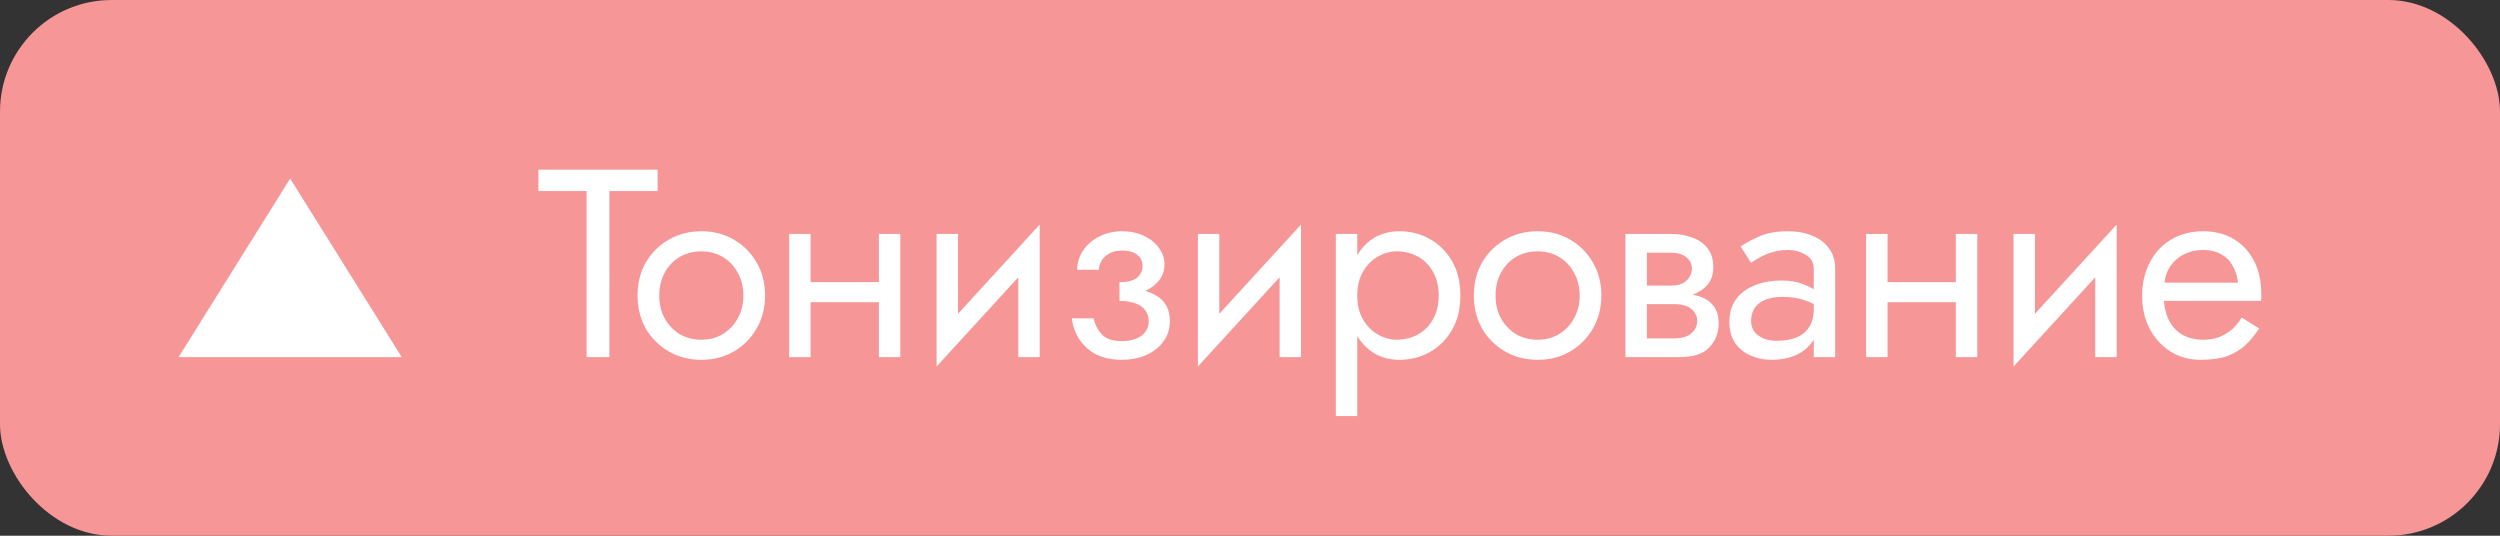
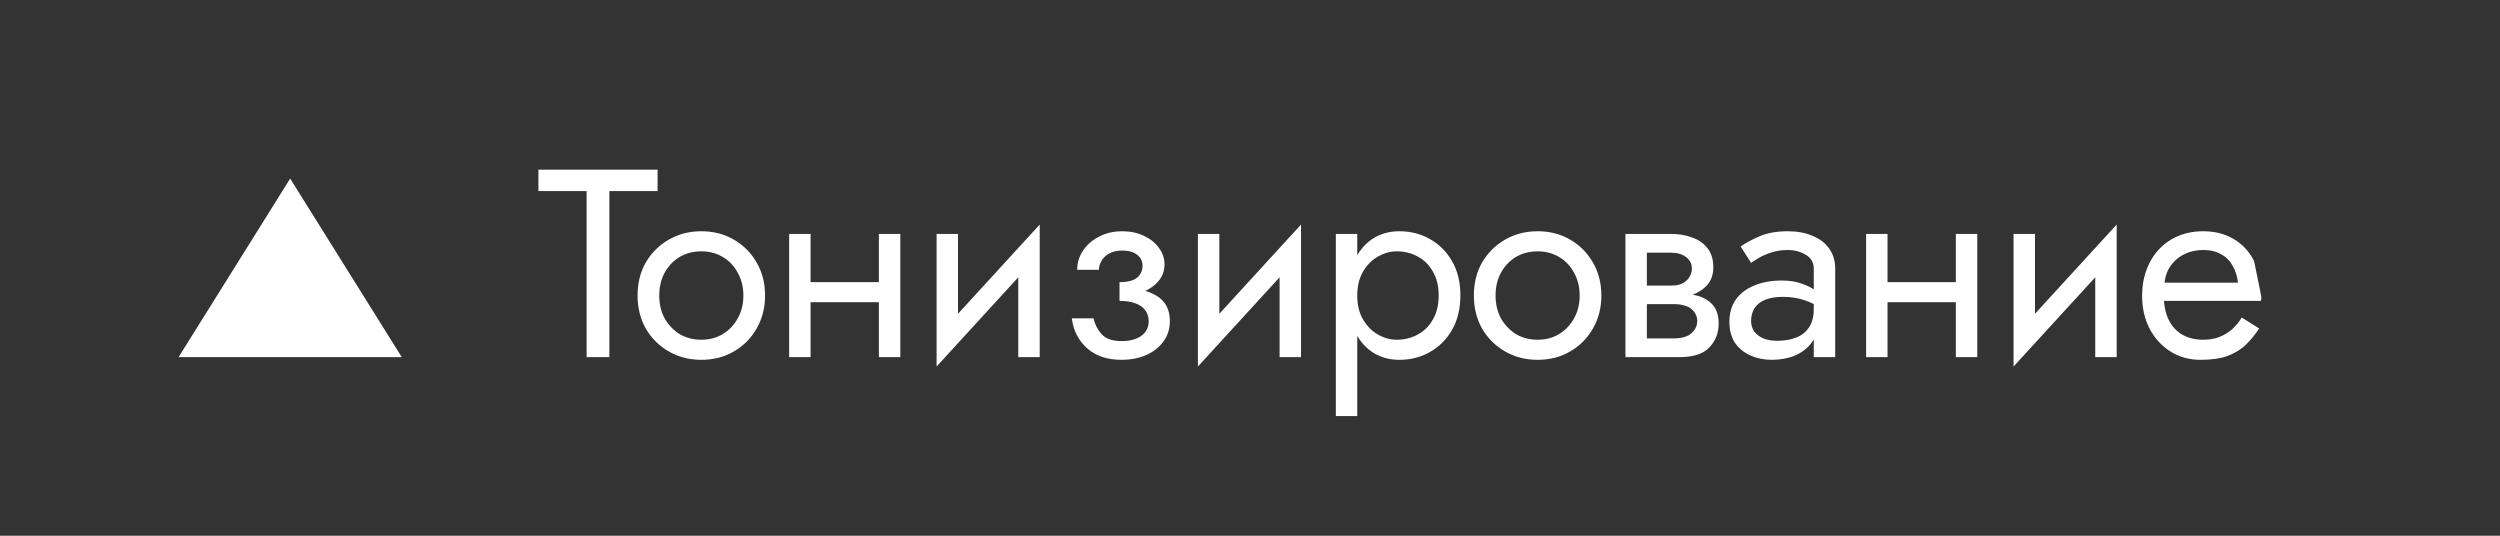
<svg xmlns="http://www.w3.org/2000/svg" width="112" height="24" viewBox="0 0 112 24" fill="none">
  <rect x="0" y="0" width="112" height="24" fill="#333333" stroke="none" />
-   <rect width="112" height="24" rx="5" fill="#F79696" />
  <path d="M13 8L18 16H8L13 8Z" fill="white" />
-   <path d="M24.12 8.56V7.6H29.46V8.56H27.3V16H26.28V8.56H24.12ZM28.563 13.24C28.563 12.68 28.687 12.184 28.935 11.752C29.191 11.32 29.535 10.98 29.967 10.732C30.399 10.484 30.883 10.36 31.419 10.36C31.963 10.36 32.447 10.484 32.871 10.732C33.303 10.98 33.643 11.32 33.891 11.752C34.147 12.184 34.275 12.68 34.275 13.24C34.275 13.792 34.147 14.288 33.891 14.728C33.643 15.16 33.303 15.5 32.871 15.748C32.447 15.996 31.963 16.12 31.419 16.12C30.883 16.12 30.399 15.996 29.967 15.748C29.535 15.5 29.191 15.16 28.935 14.728C28.687 14.288 28.563 13.792 28.563 13.24ZM29.535 13.24C29.535 13.624 29.615 13.964 29.775 14.26C29.943 14.556 30.167 14.792 30.447 14.968C30.735 15.136 31.059 15.22 31.419 15.22C31.779 15.22 32.099 15.136 32.379 14.968C32.667 14.792 32.891 14.556 33.051 14.26C33.219 13.964 33.303 13.624 33.303 13.24C33.303 12.856 33.219 12.516 33.051 12.22C32.891 11.916 32.667 11.68 32.379 11.512C32.099 11.344 31.779 11.26 31.419 11.26C31.059 11.26 30.735 11.344 30.447 11.512C30.167 11.68 29.943 11.916 29.775 12.22C29.615 12.516 29.535 12.856 29.535 13.24ZM35.918 13.54V12.64H39.998V13.54H35.918ZM39.374 10.48H40.334V16H39.374V10.48ZM35.354 10.48H36.314V16H35.354V10.48ZM46.519 11.44L41.959 16.42L42.019 15.04L46.579 10.06L46.519 11.44ZM42.919 10.48V15.1L41.959 16.42V10.48H42.919ZM46.579 10.06V16H45.619V11.38L46.579 10.06ZM50.154 13.24V12.64C50.522 12.64 50.786 12.572 50.946 12.436C51.106 12.292 51.186 12.12 51.186 11.92C51.186 11.704 51.106 11.536 50.946 11.416C50.786 11.288 50.562 11.224 50.274 11.224C50.034 11.224 49.834 11.272 49.674 11.368C49.522 11.456 49.41 11.568 49.338 11.704C49.266 11.832 49.23 11.96 49.23 12.088H48.258C48.258 11.776 48.346 11.488 48.522 11.224C48.698 10.96 48.938 10.752 49.242 10.6C49.546 10.44 49.89 10.36 50.274 10.36C50.634 10.36 50.958 10.428 51.246 10.564C51.534 10.7 51.758 10.88 51.918 11.104C52.086 11.328 52.17 11.576 52.17 11.848C52.17 12.248 51.99 12.58 51.63 12.844C51.278 13.108 50.786 13.24 50.154 13.24ZM50.25 16.12C49.602 16.12 49.082 15.944 48.69 15.592C48.306 15.24 48.082 14.796 48.018 14.26H48.99C49.046 14.524 49.166 14.76 49.35 14.968C49.534 15.176 49.834 15.28 50.25 15.28C50.506 15.28 50.722 15.244 50.898 15.172C51.082 15.1 51.222 14.996 51.318 14.86C51.414 14.724 51.462 14.568 51.462 14.392C51.462 14.2 51.41 14.036 51.306 13.9C51.21 13.764 51.062 13.66 50.862 13.588C50.67 13.516 50.434 13.48 50.154 13.48V12.88C50.842 12.88 51.39 13 51.798 13.24C52.206 13.48 52.41 13.86 52.41 14.38C52.41 14.74 52.31 15.052 52.11 15.316C51.918 15.572 51.658 15.772 51.33 15.916C51.002 16.052 50.642 16.12 50.25 16.12ZM58.226 11.44L53.666 16.42L53.726 15.04L58.286 10.06L58.226 11.44ZM54.626 10.48V15.1L53.666 16.42V10.48H54.626ZM58.286 10.06V16H57.326V11.38L58.286 10.06ZM60.805 18.64H59.845V10.48H60.805V18.64ZM65.425 13.24C65.425 13.832 65.301 14.344 65.053 14.776C64.805 15.208 64.473 15.54 64.057 15.772C63.649 16.004 63.193 16.12 62.689 16.12C62.233 16.12 61.829 16.004 61.477 15.772C61.133 15.54 60.861 15.208 60.661 14.776C60.469 14.344 60.373 13.832 60.373 13.24C60.373 12.64 60.469 12.128 60.661 11.704C60.861 11.272 61.133 10.94 61.477 10.708C61.829 10.476 62.233 10.36 62.689 10.36C63.193 10.36 63.649 10.476 64.057 10.708C64.473 10.94 64.805 11.272 65.053 11.704C65.301 12.128 65.425 12.64 65.425 13.24ZM64.453 13.24C64.453 12.816 64.365 12.456 64.189 12.16C64.021 11.864 63.793 11.64 63.505 11.488C63.225 11.336 62.913 11.26 62.569 11.26C62.289 11.26 62.013 11.336 61.741 11.488C61.469 11.64 61.245 11.864 61.069 12.16C60.893 12.456 60.805 12.816 60.805 13.24C60.805 13.664 60.893 14.024 61.069 14.32C61.245 14.616 61.469 14.84 61.741 14.992C62.013 15.144 62.289 15.22 62.569 15.22C62.913 15.22 63.225 15.144 63.505 14.992C63.793 14.84 64.021 14.616 64.189 14.32C64.365 14.024 64.453 13.664 64.453 13.24ZM66.029 13.24C66.029 12.68 66.153 12.184 66.401 11.752C66.657 11.32 67.001 10.98 67.433 10.732C67.865 10.484 68.349 10.36 68.885 10.36C69.429 10.36 69.913 10.484 70.337 10.732C70.769 10.98 71.109 11.32 71.357 11.752C71.613 12.184 71.741 12.68 71.741 13.24C71.741 13.792 71.613 14.288 71.357 14.728C71.109 15.16 70.769 15.5 70.337 15.748C69.913 15.996 69.429 16.12 68.885 16.12C68.349 16.12 67.865 15.996 67.433 15.748C67.001 15.5 66.657 15.16 66.401 14.728C66.153 14.288 66.029 13.792 66.029 13.24ZM67.001 13.24C67.001 13.624 67.081 13.964 67.241 14.26C67.409 14.556 67.633 14.792 67.913 14.968C68.201 15.136 68.525 15.22 68.885 15.22C69.245 15.22 69.565 15.136 69.845 14.968C70.133 14.792 70.357 14.556 70.517 14.26C70.685 13.964 70.769 13.624 70.769 13.24C70.769 12.856 70.685 12.516 70.517 12.22C70.357 11.916 70.133 11.68 69.845 11.512C69.565 11.344 69.245 11.26 68.885 11.26C68.525 11.26 68.201 11.344 67.913 11.512C67.633 11.68 67.409 11.916 67.241 12.22C67.081 12.516 67.001 12.856 67.001 13.24ZM73.384 13.12H74.98C75.364 13.12 75.708 13.16 76.012 13.24C76.316 13.32 76.556 13.46 76.732 13.66C76.908 13.86 76.996 14.14 76.996 14.5C76.996 14.916 76.856 15.272 76.576 15.568C76.304 15.856 75.852 16 75.22 16H73.384V15.16H74.98C75.34 15.16 75.604 15.084 75.772 14.932C75.948 14.78 76.036 14.596 76.036 14.38C76.036 14.268 76.012 14.168 75.964 14.08C75.924 13.992 75.86 13.912 75.772 13.84C75.692 13.768 75.584 13.716 75.448 13.684C75.32 13.644 75.164 13.624 74.98 13.624H73.384V13.12ZM73.384 13.36V12.796H74.86C75.004 12.796 75.132 12.78 75.244 12.748C75.364 12.708 75.464 12.652 75.544 12.58C75.624 12.508 75.684 12.428 75.724 12.34C75.772 12.244 75.796 12.144 75.796 12.04C75.796 11.824 75.712 11.652 75.544 11.524C75.376 11.388 75.148 11.32 74.86 11.32H73.384V10.48H74.86C75.204 10.48 75.516 10.532 75.796 10.636C76.084 10.732 76.316 10.892 76.492 11.116C76.668 11.332 76.756 11.62 76.756 11.98C76.756 12.292 76.668 12.552 76.492 12.76C76.316 12.96 76.084 13.112 75.796 13.216C75.516 13.312 75.204 13.36 74.86 13.36H73.384ZM72.82 10.48H73.78V16H72.82V10.48ZM78.449 14.38C78.449 14.572 78.501 14.736 78.605 14.872C78.709 15 78.849 15.1 79.025 15.172C79.201 15.236 79.397 15.268 79.613 15.268C79.933 15.268 80.217 15.22 80.465 15.124C80.713 15.028 80.905 14.876 81.041 14.668C81.185 14.46 81.257 14.184 81.257 13.84L81.449 14.44C81.449 14.792 81.353 15.096 81.161 15.352C80.977 15.6 80.729 15.792 80.417 15.928C80.105 16.056 79.757 16.12 79.373 16.12C79.029 16.12 78.713 16.056 78.425 15.928C78.137 15.8 77.905 15.612 77.729 15.364C77.561 15.108 77.477 14.792 77.477 14.416C77.477 14.024 77.573 13.692 77.765 13.42C77.957 13.148 78.229 12.94 78.581 12.796C78.933 12.644 79.349 12.568 79.829 12.568C80.181 12.568 80.481 12.616 80.729 12.712C80.985 12.8 81.189 12.904 81.341 13.024C81.493 13.136 81.597 13.228 81.653 13.3V13.864C81.381 13.672 81.105 13.532 80.825 13.444C80.545 13.348 80.229 13.3 79.877 13.3C79.557 13.3 79.289 13.344 79.073 13.432C78.865 13.52 78.709 13.644 78.605 13.804C78.501 13.964 78.449 14.156 78.449 14.38ZM78.449 11.776L77.981 11.044C78.189 10.892 78.469 10.74 78.821 10.588C79.173 10.436 79.597 10.36 80.093 10.36C80.517 10.36 80.885 10.428 81.197 10.564C81.517 10.692 81.765 10.88 81.941 11.128C82.125 11.376 82.217 11.68 82.217 12.04V16H81.257V12.04C81.257 11.76 81.137 11.552 80.897 11.416C80.665 11.272 80.397 11.2 80.093 11.2C79.829 11.2 79.589 11.236 79.373 11.308C79.157 11.372 78.969 11.452 78.809 11.548C78.657 11.636 78.537 11.712 78.449 11.776ZM84.166 13.54V12.64H88.246V13.54H84.166ZM87.622 10.48H88.582V16H87.622V10.48ZM83.602 10.48H84.562V16H83.602V10.48ZM94.767 11.44L90.207 16.42L90.267 15.04L94.827 10.06L94.767 11.44ZM91.167 10.48V15.1L90.207 16.42V10.48H91.167ZM94.827 10.06V16H93.867V11.38L94.827 10.06ZM96.578 13.48V12.664H100.262C100.23 12.376 100.15 12.124 100.022 11.908C99.902 11.684 99.73 11.512 99.506 11.392C99.29 11.264 99.022 11.2 98.702 11.2C98.382 11.2 98.09 11.268 97.826 11.404C97.562 11.54 97.35 11.736 97.19 11.992C97.038 12.24 96.962 12.536 96.962 12.88L96.938 13.24C96.938 13.664 97.01 14.024 97.154 14.32C97.298 14.616 97.502 14.84 97.766 14.992C98.03 15.144 98.342 15.22 98.702 15.22C98.974 15.22 99.214 15.18 99.422 15.1C99.638 15.012 99.83 14.896 99.998 14.752C100.166 14.6 100.31 14.424 100.43 14.224L101.21 14.716C101.026 14.996 100.822 15.244 100.598 15.46C100.374 15.668 100.102 15.832 99.782 15.952C99.462 16.064 99.062 16.12 98.582 16.12C98.086 16.12 97.638 15.996 97.238 15.748C96.846 15.5 96.534 15.16 96.302 14.728C96.078 14.288 95.966 13.792 95.966 13.24C95.966 13.136 95.97 13.036 95.978 12.94C95.986 12.844 95.998 12.748 96.014 12.652C96.094 12.196 96.254 11.796 96.494 11.452C96.734 11.108 97.042 10.84 97.418 10.648C97.802 10.456 98.23 10.36 98.702 10.36C99.222 10.36 99.678 10.476 100.07 10.708C100.462 10.94 100.766 11.268 100.982 11.692C101.198 12.108 101.306 12.608 101.306 13.192C101.306 13.24 101.306 13.288 101.306 13.336C101.306 13.384 101.302 13.432 101.294 13.48H96.578Z" fill="white" />
+   <path d="M24.12 8.56V7.6H29.46V8.56H27.3V16H26.28V8.56H24.12ZM28.563 13.24C28.563 12.68 28.687 12.184 28.935 11.752C29.191 11.32 29.535 10.98 29.967 10.732C30.399 10.484 30.883 10.36 31.419 10.36C31.963 10.36 32.447 10.484 32.871 10.732C33.303 10.98 33.643 11.32 33.891 11.752C34.147 12.184 34.275 12.68 34.275 13.24C34.275 13.792 34.147 14.288 33.891 14.728C33.643 15.16 33.303 15.5 32.871 15.748C32.447 15.996 31.963 16.12 31.419 16.12C30.883 16.12 30.399 15.996 29.967 15.748C29.535 15.5 29.191 15.16 28.935 14.728C28.687 14.288 28.563 13.792 28.563 13.24ZM29.535 13.24C29.535 13.624 29.615 13.964 29.775 14.26C29.943 14.556 30.167 14.792 30.447 14.968C30.735 15.136 31.059 15.22 31.419 15.22C31.779 15.22 32.099 15.136 32.379 14.968C32.667 14.792 32.891 14.556 33.051 14.26C33.219 13.964 33.303 13.624 33.303 13.24C33.303 12.856 33.219 12.516 33.051 12.22C32.891 11.916 32.667 11.68 32.379 11.512C32.099 11.344 31.779 11.26 31.419 11.26C31.059 11.26 30.735 11.344 30.447 11.512C30.167 11.68 29.943 11.916 29.775 12.22C29.615 12.516 29.535 12.856 29.535 13.24ZM35.918 13.54V12.64H39.998V13.54H35.918ZM39.374 10.48H40.334V16H39.374V10.48ZM35.354 10.48H36.314V16H35.354V10.48ZM46.519 11.44L41.959 16.42L42.019 15.04L46.579 10.06L46.519 11.44ZM42.919 10.48V15.1L41.959 16.42V10.48H42.919ZM46.579 10.06V16H45.619V11.38L46.579 10.06ZM50.154 13.24V12.64C50.522 12.64 50.786 12.572 50.946 12.436C51.106 12.292 51.186 12.12 51.186 11.92C51.186 11.704 51.106 11.536 50.946 11.416C50.786 11.288 50.562 11.224 50.274 11.224C50.034 11.224 49.834 11.272 49.674 11.368C49.522 11.456 49.41 11.568 49.338 11.704C49.266 11.832 49.23 11.96 49.23 12.088H48.258C48.258 11.776 48.346 11.488 48.522 11.224C48.698 10.96 48.938 10.752 49.242 10.6C49.546 10.44 49.89 10.36 50.274 10.36C50.634 10.36 50.958 10.428 51.246 10.564C51.534 10.7 51.758 10.88 51.918 11.104C52.086 11.328 52.17 11.576 52.17 11.848C52.17 12.248 51.99 12.58 51.63 12.844C51.278 13.108 50.786 13.24 50.154 13.24ZM50.25 16.12C49.602 16.12 49.082 15.944 48.69 15.592C48.306 15.24 48.082 14.796 48.018 14.26H48.99C49.046 14.524 49.166 14.76 49.35 14.968C49.534 15.176 49.834 15.28 50.25 15.28C50.506 15.28 50.722 15.244 50.898 15.172C51.082 15.1 51.222 14.996 51.318 14.86C51.414 14.724 51.462 14.568 51.462 14.392C51.462 14.2 51.41 14.036 51.306 13.9C51.21 13.764 51.062 13.66 50.862 13.588C50.67 13.516 50.434 13.48 50.154 13.48V12.88C50.842 12.88 51.39 13 51.798 13.24C52.206 13.48 52.41 13.86 52.41 14.38C52.41 14.74 52.31 15.052 52.11 15.316C51.918 15.572 51.658 15.772 51.33 15.916C51.002 16.052 50.642 16.12 50.25 16.12ZM58.226 11.44L53.666 16.42L53.726 15.04L58.286 10.06L58.226 11.44ZM54.626 10.48V15.1L53.666 16.42V10.48H54.626ZM58.286 10.06V16H57.326V11.38L58.286 10.06ZM60.805 18.64H59.845V10.48H60.805V18.64ZM65.425 13.24C65.425 13.832 65.301 14.344 65.053 14.776C64.805 15.208 64.473 15.54 64.057 15.772C63.649 16.004 63.193 16.12 62.689 16.12C62.233 16.12 61.829 16.004 61.477 15.772C61.133 15.54 60.861 15.208 60.661 14.776C60.469 14.344 60.373 13.832 60.373 13.24C60.373 12.64 60.469 12.128 60.661 11.704C60.861 11.272 61.133 10.94 61.477 10.708C61.829 10.476 62.233 10.36 62.689 10.36C63.193 10.36 63.649 10.476 64.057 10.708C64.473 10.94 64.805 11.272 65.053 11.704C65.301 12.128 65.425 12.64 65.425 13.24ZM64.453 13.24C64.453 12.816 64.365 12.456 64.189 12.16C64.021 11.864 63.793 11.64 63.505 11.488C63.225 11.336 62.913 11.26 62.569 11.26C62.289 11.26 62.013 11.336 61.741 11.488C61.469 11.64 61.245 11.864 61.069 12.16C60.893 12.456 60.805 12.816 60.805 13.24C60.805 13.664 60.893 14.024 61.069 14.32C61.245 14.616 61.469 14.84 61.741 14.992C62.013 15.144 62.289 15.22 62.569 15.22C62.913 15.22 63.225 15.144 63.505 14.992C63.793 14.84 64.021 14.616 64.189 14.32C64.365 14.024 64.453 13.664 64.453 13.24ZM66.029 13.24C66.029 12.68 66.153 12.184 66.401 11.752C66.657 11.32 67.001 10.98 67.433 10.732C67.865 10.484 68.349 10.36 68.885 10.36C69.429 10.36 69.913 10.484 70.337 10.732C70.769 10.98 71.109 11.32 71.357 11.752C71.613 12.184 71.741 12.68 71.741 13.24C71.741 13.792 71.613 14.288 71.357 14.728C71.109 15.16 70.769 15.5 70.337 15.748C69.913 15.996 69.429 16.12 68.885 16.12C68.349 16.12 67.865 15.996 67.433 15.748C67.001 15.5 66.657 15.16 66.401 14.728C66.153 14.288 66.029 13.792 66.029 13.24ZM67.001 13.24C67.001 13.624 67.081 13.964 67.241 14.26C67.409 14.556 67.633 14.792 67.913 14.968C68.201 15.136 68.525 15.22 68.885 15.22C69.245 15.22 69.565 15.136 69.845 14.968C70.133 14.792 70.357 14.556 70.517 14.26C70.685 13.964 70.769 13.624 70.769 13.24C70.769 12.856 70.685 12.516 70.517 12.22C70.357 11.916 70.133 11.68 69.845 11.512C69.565 11.344 69.245 11.26 68.885 11.26C68.525 11.26 68.201 11.344 67.913 11.512C67.633 11.68 67.409 11.916 67.241 12.22C67.081 12.516 67.001 12.856 67.001 13.24ZM73.384 13.12H74.98C75.364 13.12 75.708 13.16 76.012 13.24C76.316 13.32 76.556 13.46 76.732 13.66C76.908 13.86 76.996 14.14 76.996 14.5C76.996 14.916 76.856 15.272 76.576 15.568C76.304 15.856 75.852 16 75.22 16H73.384V15.16H74.98C75.34 15.16 75.604 15.084 75.772 14.932C75.948 14.78 76.036 14.596 76.036 14.38C76.036 14.268 76.012 14.168 75.964 14.08C75.924 13.992 75.86 13.912 75.772 13.84C75.692 13.768 75.584 13.716 75.448 13.684C75.32 13.644 75.164 13.624 74.98 13.624H73.384V13.12ZM73.384 13.36V12.796H74.86C75.004 12.796 75.132 12.78 75.244 12.748C75.364 12.708 75.464 12.652 75.544 12.58C75.624 12.508 75.684 12.428 75.724 12.34C75.772 12.244 75.796 12.144 75.796 12.04C75.796 11.824 75.712 11.652 75.544 11.524C75.376 11.388 75.148 11.32 74.86 11.32H73.384V10.48H74.86C75.204 10.48 75.516 10.532 75.796 10.636C76.084 10.732 76.316 10.892 76.492 11.116C76.668 11.332 76.756 11.62 76.756 11.98C76.756 12.292 76.668 12.552 76.492 12.76C76.316 12.96 76.084 13.112 75.796 13.216C75.516 13.312 75.204 13.36 74.86 13.36H73.384ZM72.82 10.48H73.78V16H72.82V10.48ZM78.449 14.38C78.449 14.572 78.501 14.736 78.605 14.872C78.709 15 78.849 15.1 79.025 15.172C79.201 15.236 79.397 15.268 79.613 15.268C79.933 15.268 80.217 15.22 80.465 15.124C80.713 15.028 80.905 14.876 81.041 14.668C81.185 14.46 81.257 14.184 81.257 13.84L81.449 14.44C81.449 14.792 81.353 15.096 81.161 15.352C80.977 15.6 80.729 15.792 80.417 15.928C80.105 16.056 79.757 16.12 79.373 16.12C79.029 16.12 78.713 16.056 78.425 15.928C78.137 15.8 77.905 15.612 77.729 15.364C77.561 15.108 77.477 14.792 77.477 14.416C77.477 14.024 77.573 13.692 77.765 13.42C77.957 13.148 78.229 12.94 78.581 12.796C78.933 12.644 79.349 12.568 79.829 12.568C80.181 12.568 80.481 12.616 80.729 12.712C80.985 12.8 81.189 12.904 81.341 13.024C81.493 13.136 81.597 13.228 81.653 13.3V13.864C81.381 13.672 81.105 13.532 80.825 13.444C80.545 13.348 80.229 13.3 79.877 13.3C79.557 13.3 79.289 13.344 79.073 13.432C78.865 13.52 78.709 13.644 78.605 13.804C78.501 13.964 78.449 14.156 78.449 14.38ZM78.449 11.776L77.981 11.044C78.189 10.892 78.469 10.74 78.821 10.588C79.173 10.436 79.597 10.36 80.093 10.36C80.517 10.36 80.885 10.428 81.197 10.564C81.517 10.692 81.765 10.88 81.941 11.128C82.125 11.376 82.217 11.68 82.217 12.04V16H81.257V12.04C81.257 11.76 81.137 11.552 80.897 11.416C80.665 11.272 80.397 11.2 80.093 11.2C79.829 11.2 79.589 11.236 79.373 11.308C79.157 11.372 78.969 11.452 78.809 11.548C78.657 11.636 78.537 11.712 78.449 11.776ZM84.166 13.54V12.64H88.246V13.54H84.166ZM87.622 10.48H88.582V16H87.622V10.48ZM83.602 10.48H84.562V16H83.602V10.48ZM94.767 11.44L90.207 16.42L90.267 15.04L94.827 10.06L94.767 11.44ZM91.167 10.48V15.1L90.207 16.42V10.48H91.167ZM94.827 10.06V16H93.867V11.38L94.827 10.06ZM96.578 13.48V12.664H100.262C100.23 12.376 100.15 12.124 100.022 11.908C99.902 11.684 99.73 11.512 99.506 11.392C99.29 11.264 99.022 11.2 98.702 11.2C98.382 11.2 98.09 11.268 97.826 11.404C97.562 11.54 97.35 11.736 97.19 11.992C97.038 12.24 96.962 12.536 96.962 12.88L96.938 13.24C96.938 13.664 97.01 14.024 97.154 14.32C97.298 14.616 97.502 14.84 97.766 14.992C98.03 15.144 98.342 15.22 98.702 15.22C98.974 15.22 99.214 15.18 99.422 15.1C99.638 15.012 99.83 14.896 99.998 14.752C100.166 14.6 100.31 14.424 100.43 14.224L101.21 14.716C101.026 14.996 100.822 15.244 100.598 15.46C100.374 15.668 100.102 15.832 99.782 15.952C99.462 16.064 99.062 16.12 98.582 16.12C98.086 16.12 97.638 15.996 97.238 15.748C96.846 15.5 96.534 15.16 96.302 14.728C96.078 14.288 95.966 13.792 95.966 13.24C95.966 13.136 95.97 13.036 95.978 12.94C95.986 12.844 95.998 12.748 96.014 12.652C96.094 12.196 96.254 11.796 96.494 11.452C96.734 11.108 97.042 10.84 97.418 10.648C97.802 10.456 98.23 10.36 98.702 10.36C99.222 10.36 99.678 10.476 100.07 10.708C100.462 10.94 100.766 11.268 100.982 11.692C101.306 13.24 101.306 13.288 101.306 13.336C101.306 13.384 101.302 13.432 101.294 13.48H96.578Z" fill="white" />
</svg>